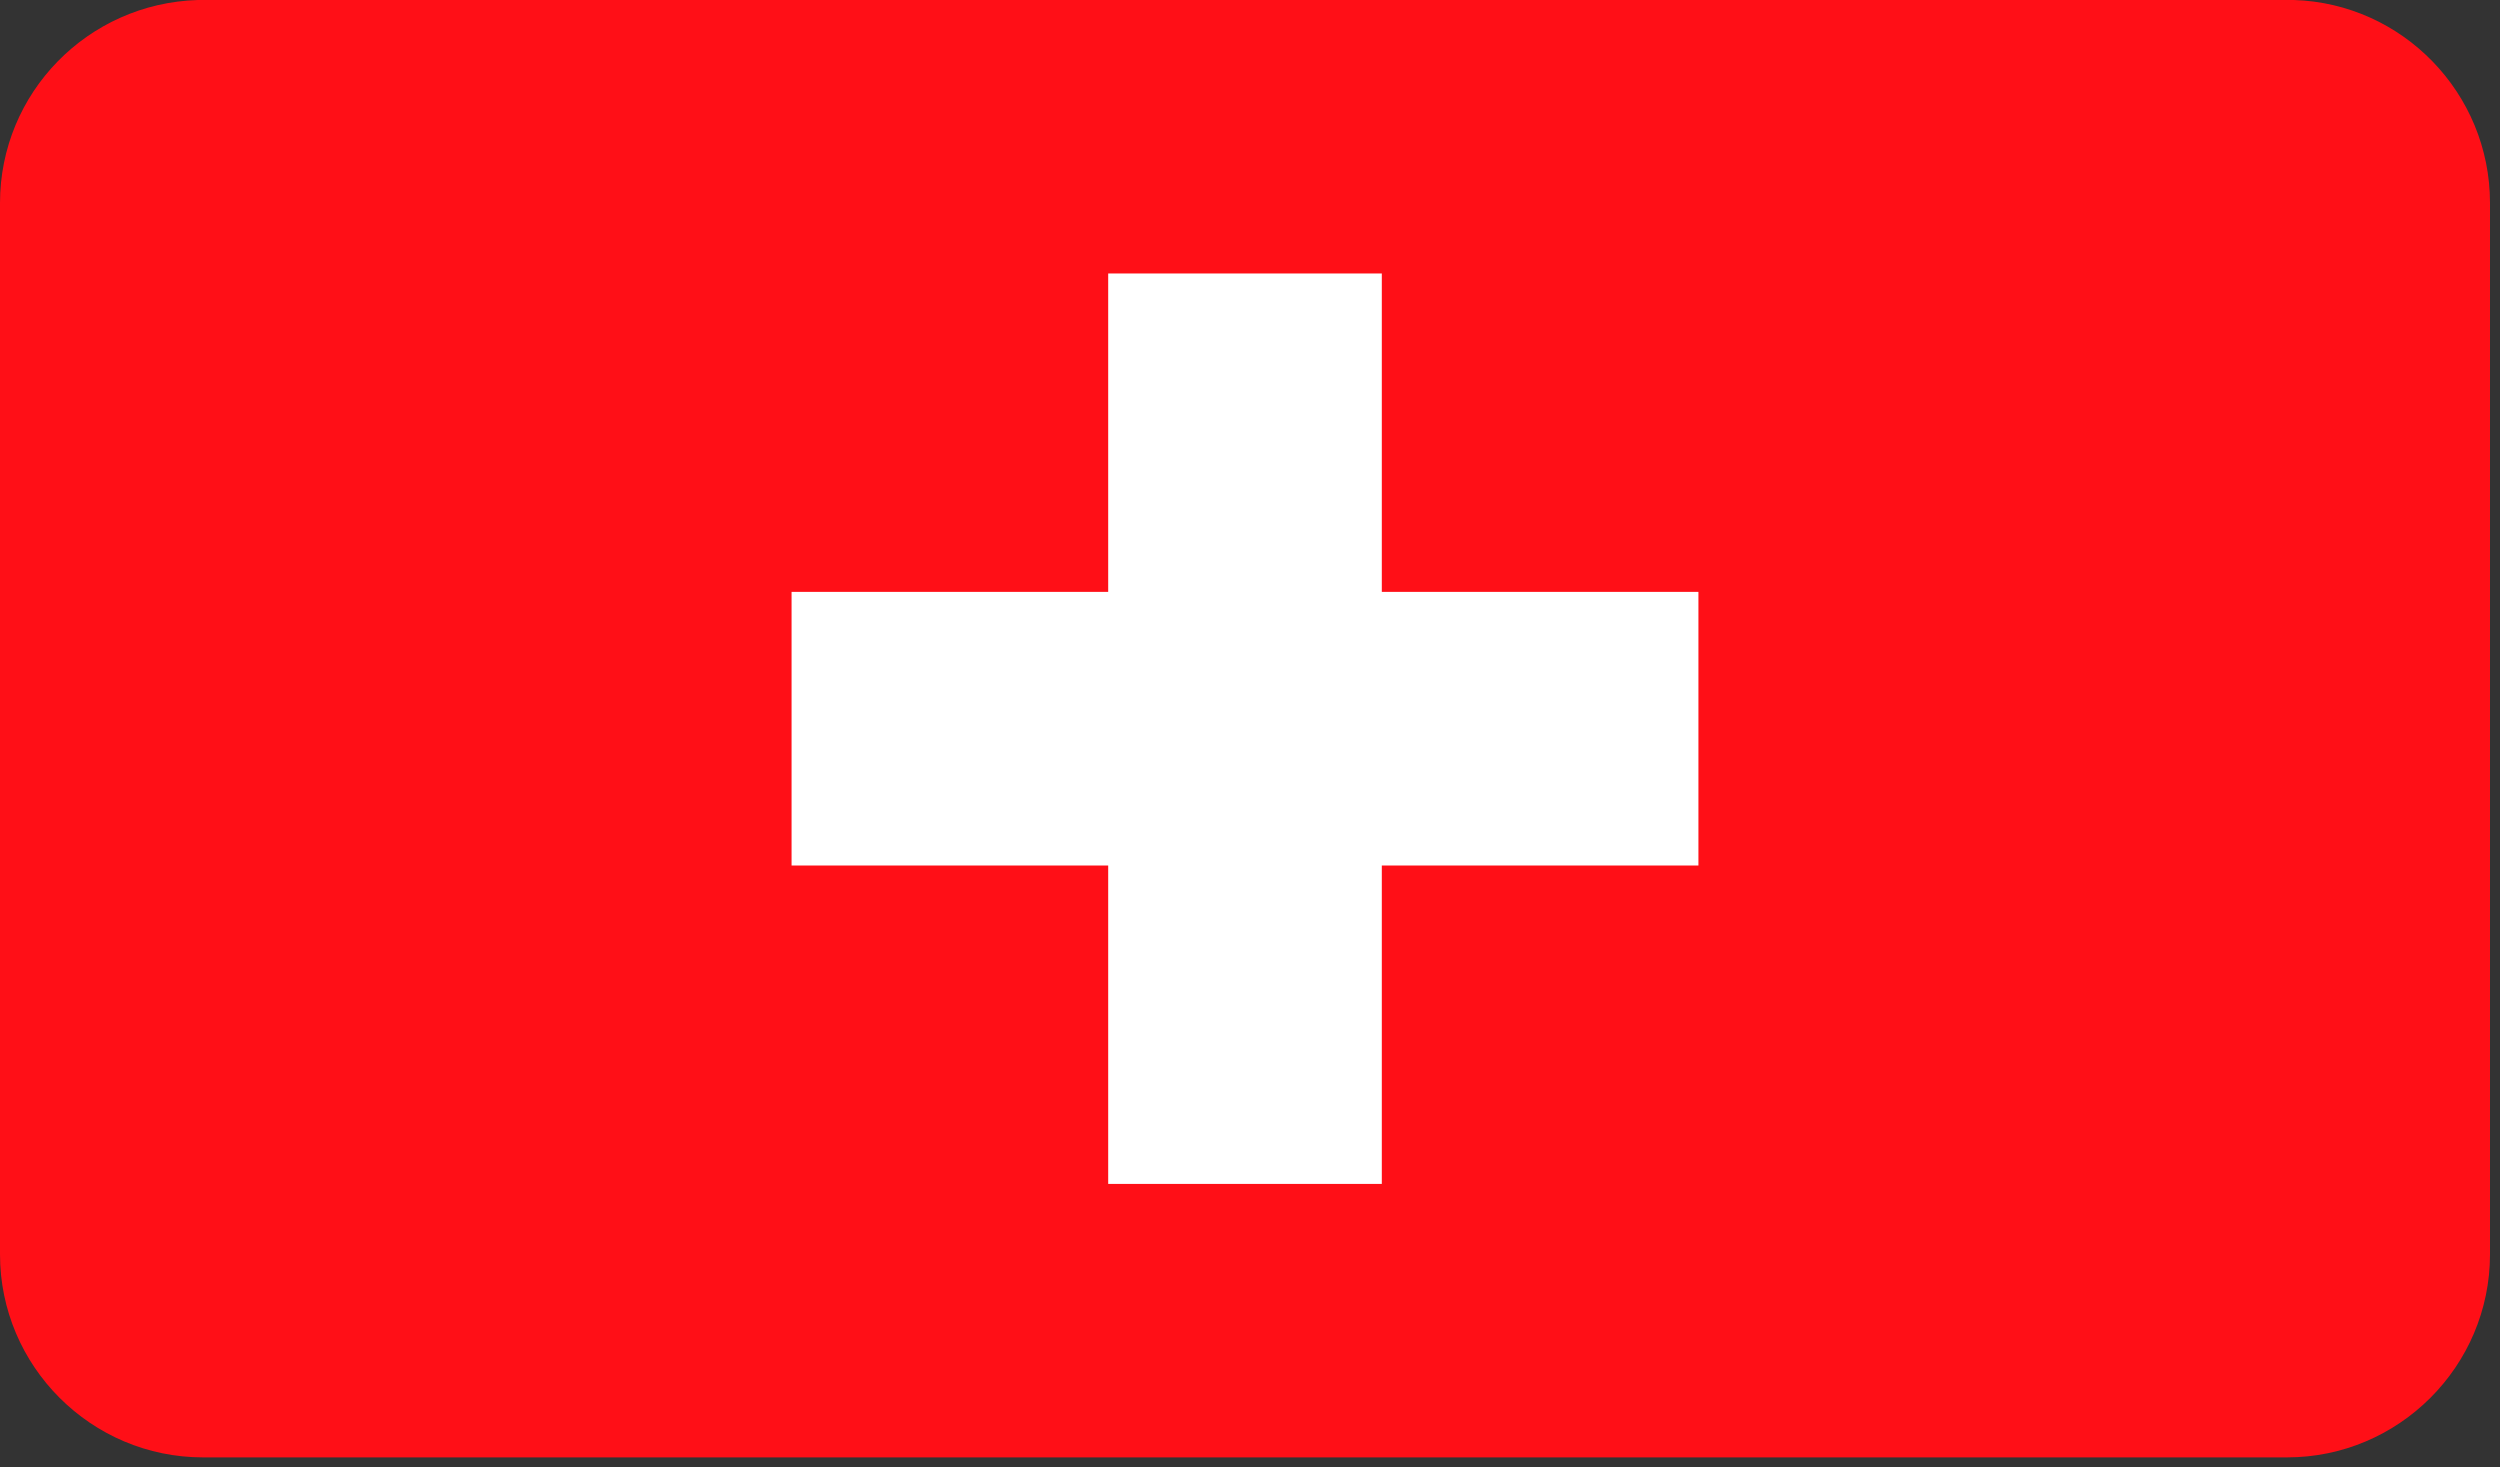
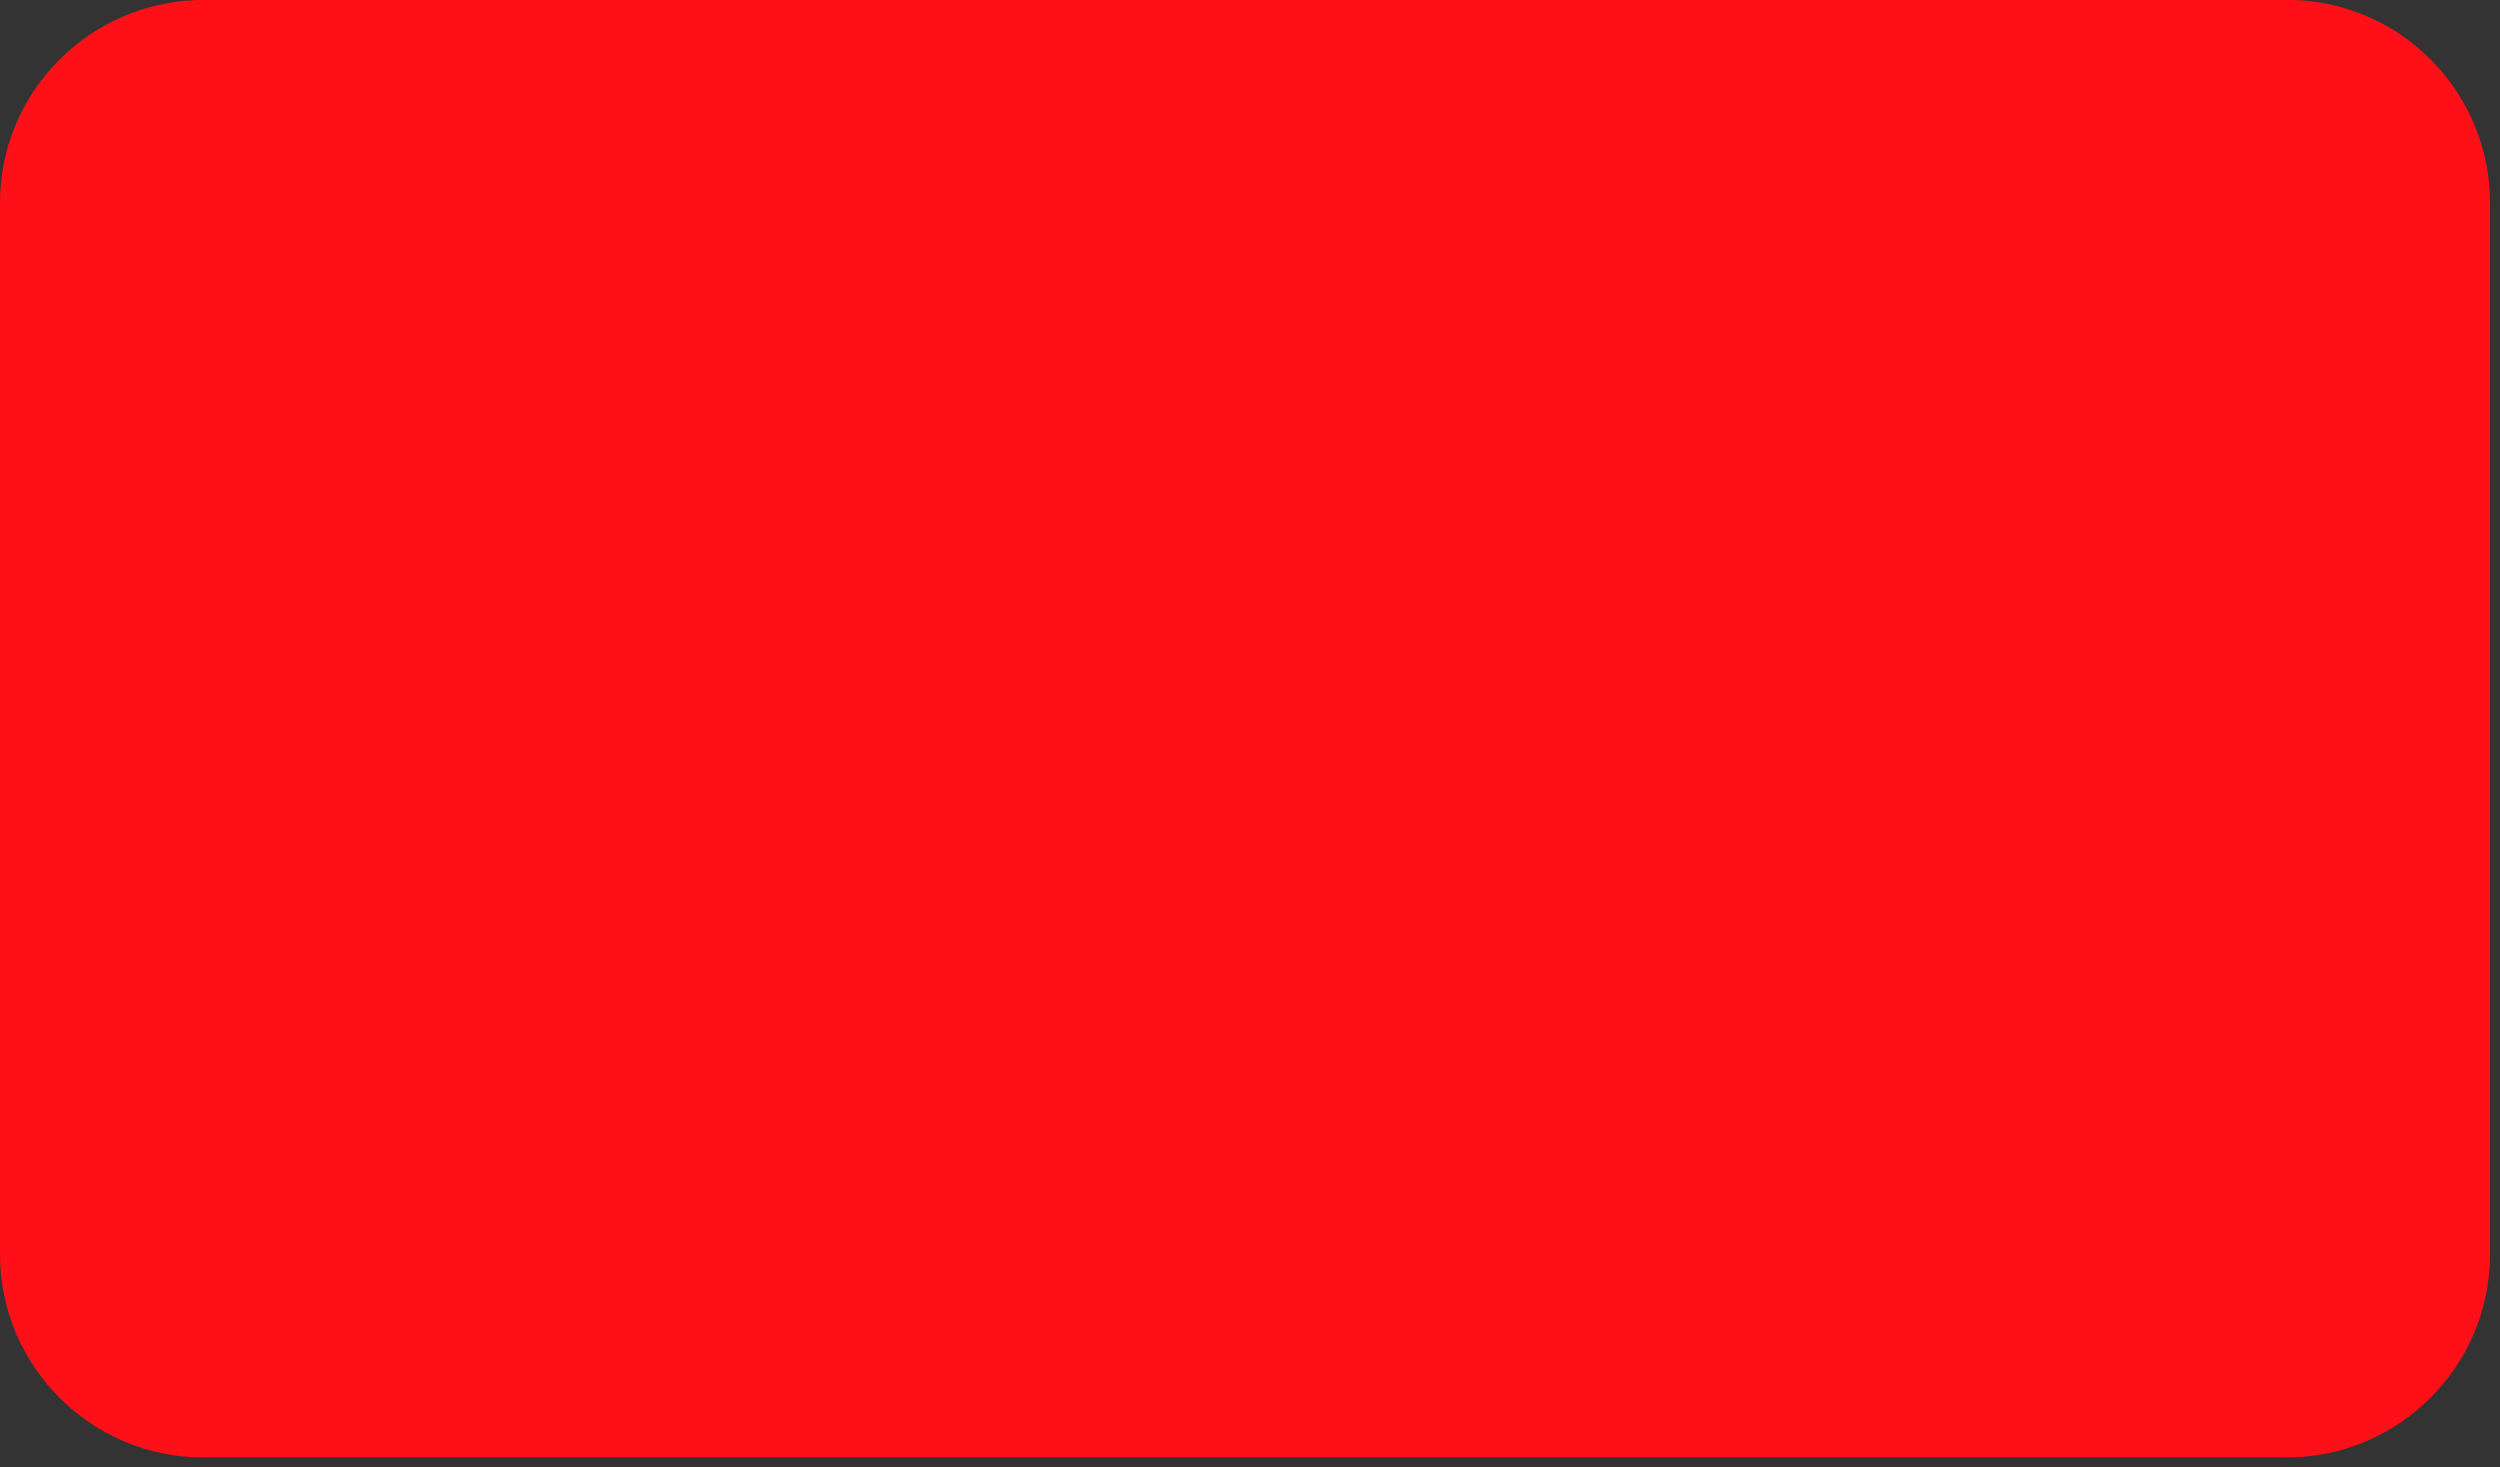
<svg xmlns="http://www.w3.org/2000/svg" width="230" height="135" viewBox="0 0 230 135" fill="none">
  <rect x="0" y="0" width="230" height="135" fill="#333333" stroke="none" />
  <path fill-rule="evenodd" clip-rule="evenodd" d="M229.08 115.4V18.68C229.08 8.547 221.005 0.307 211.032 6.10352e-05H18.205C8.073 0.307 0 8.547 0 18.68V115.4C0 125.693 8.391 134.08 18.681 134.08H210.399C220.689 134.08 229.08 125.693 229.08 115.4Z" fill="#FF0F17" />
-   <path fill-rule="evenodd" clip-rule="evenodd" d="M101.954 25.16H127.126V54.453H156.255V79.627H127.126V108.92H101.954V79.627H72.824V54.453H101.954V25.16Z" fill="white" />
</svg>